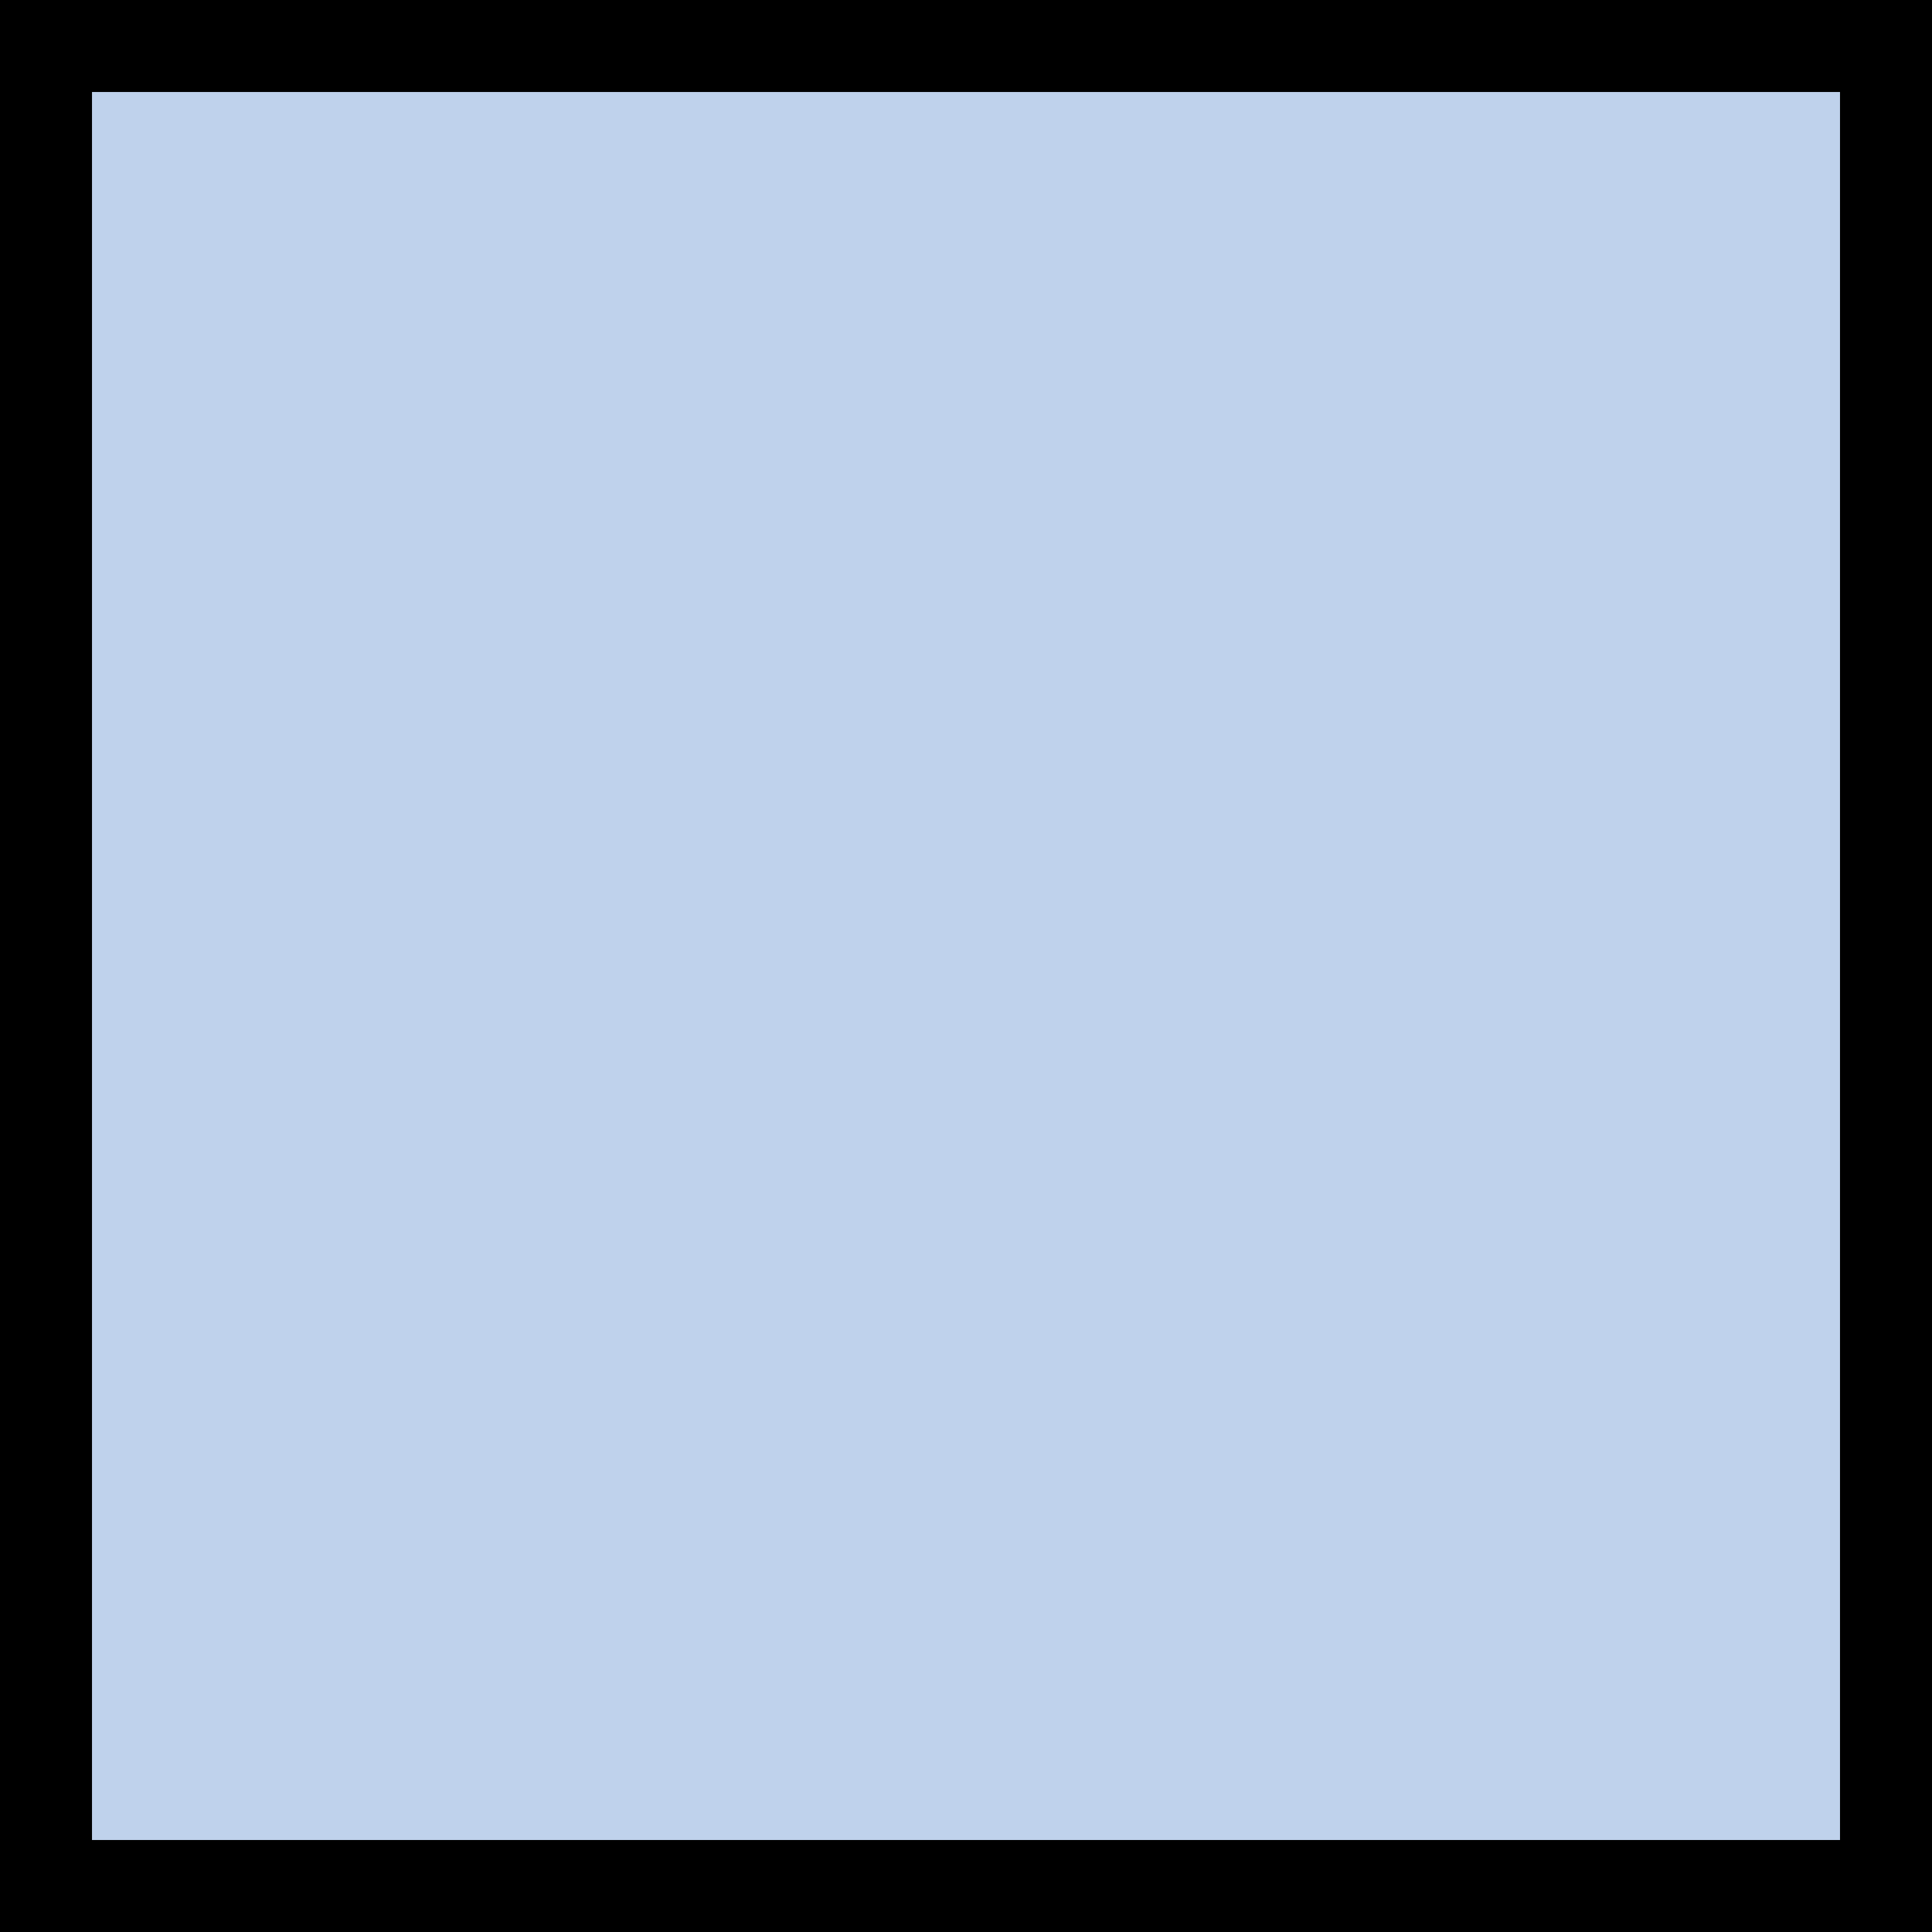
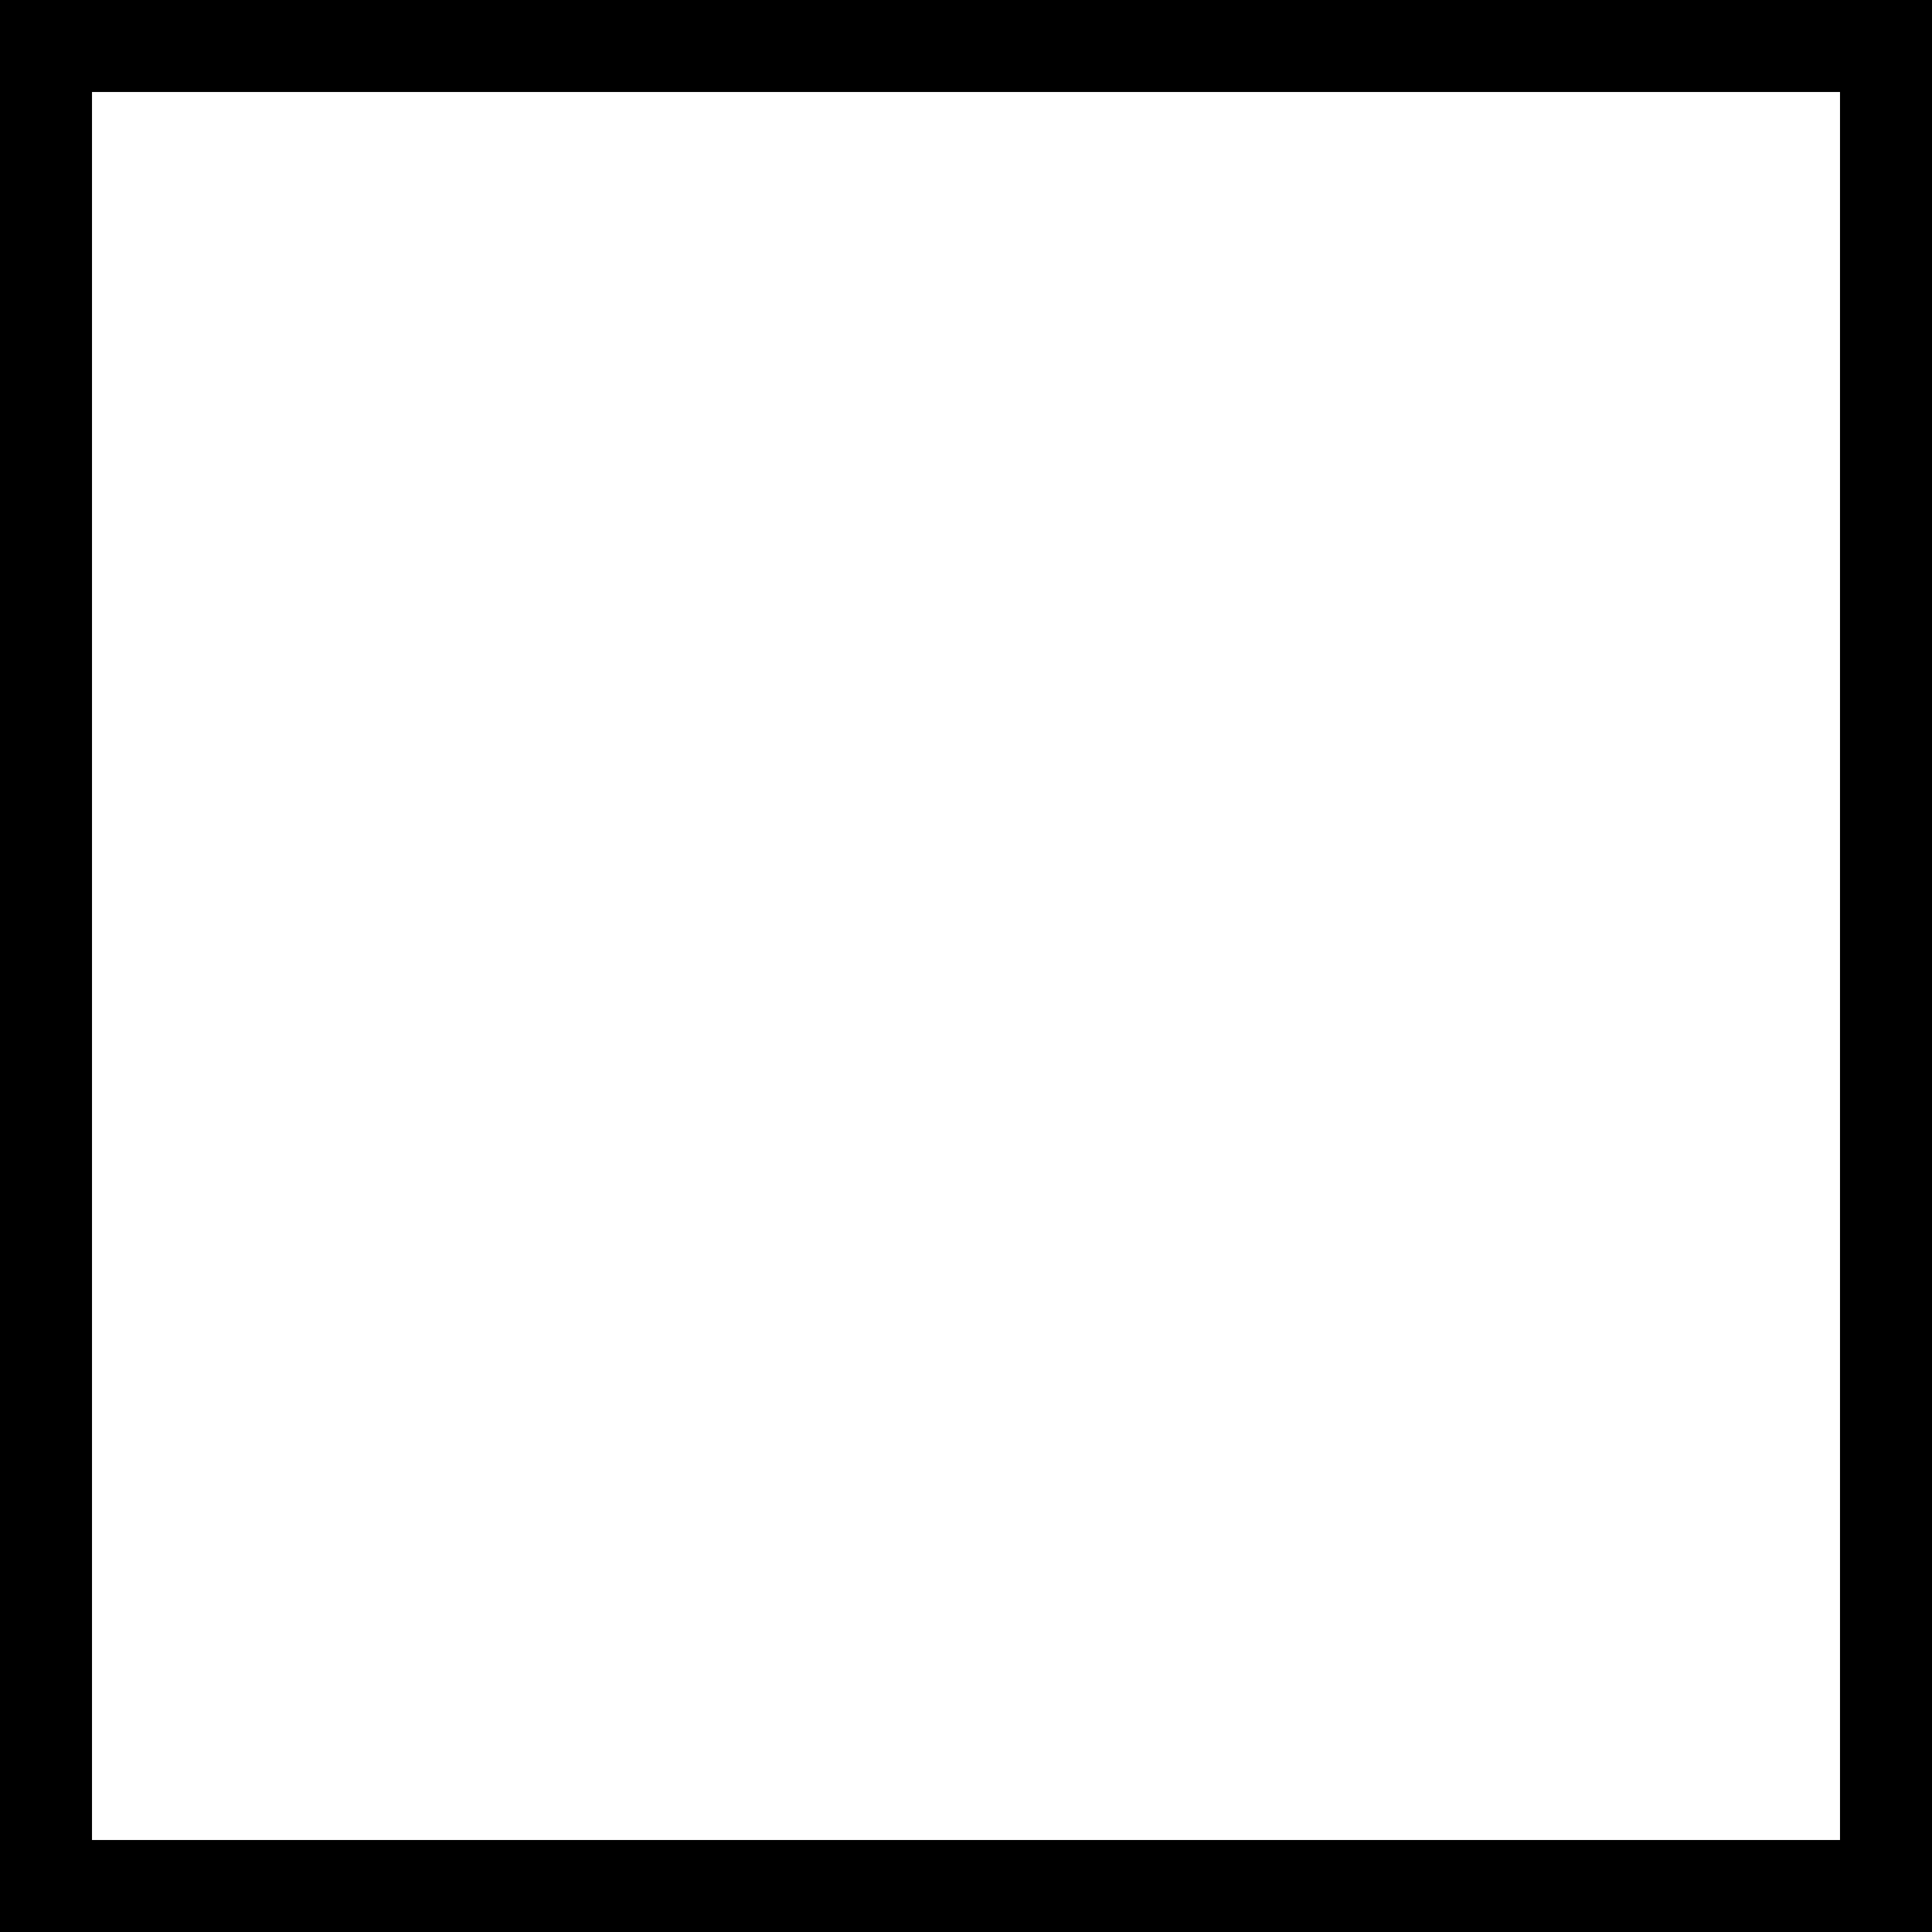
<svg xmlns="http://www.w3.org/2000/svg" width="33.6" height="33.6" viewBox="0 0 33.6 33.6">
  <defs>
    <style>.cls-1{fill:#bfd2ec;}</style>
  </defs>
  <g id="Layer_2" data-name="Layer 2">
    <g id="Layer_1-2" data-name="Layer 1">
      <g id="flowchart-square">
-         <rect class="cls-1" x="0.8" y="0.8" width="32" height="32" />
        <path d="M0,0V33.6H33.6V0ZM32,1.6V32H1.6V1.6Z" />
      </g>
    </g>
  </g>
</svg>